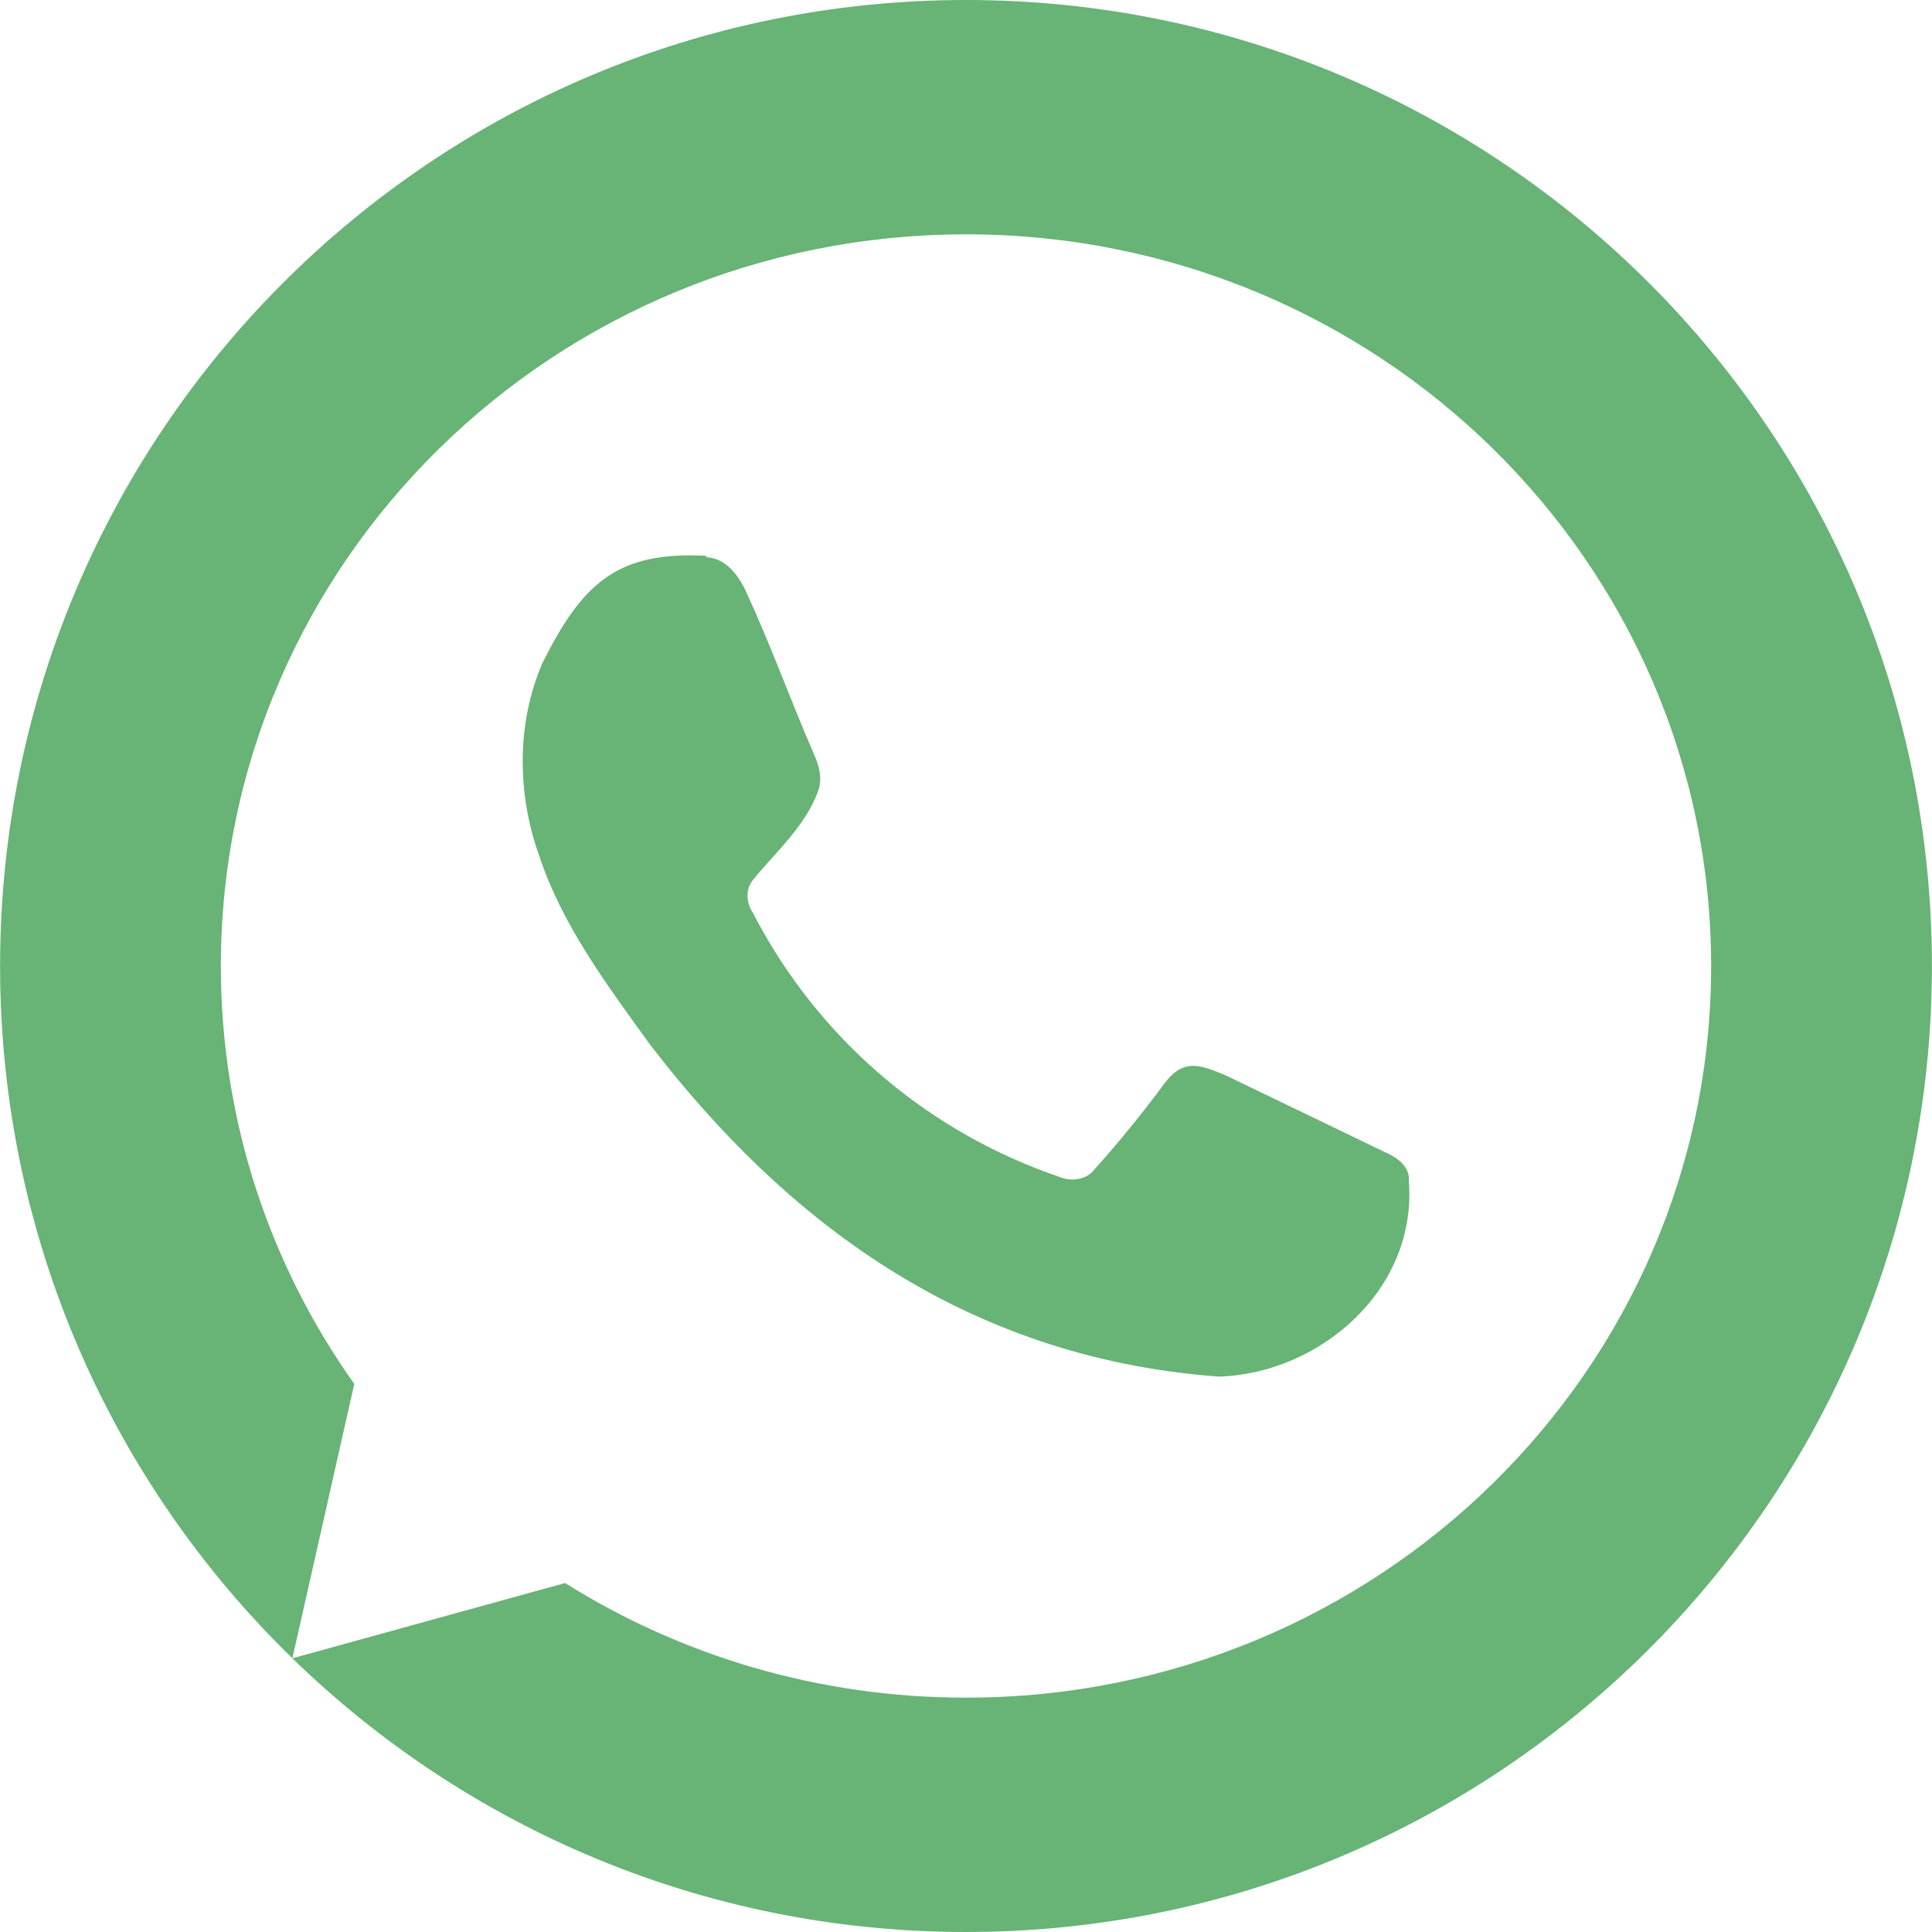
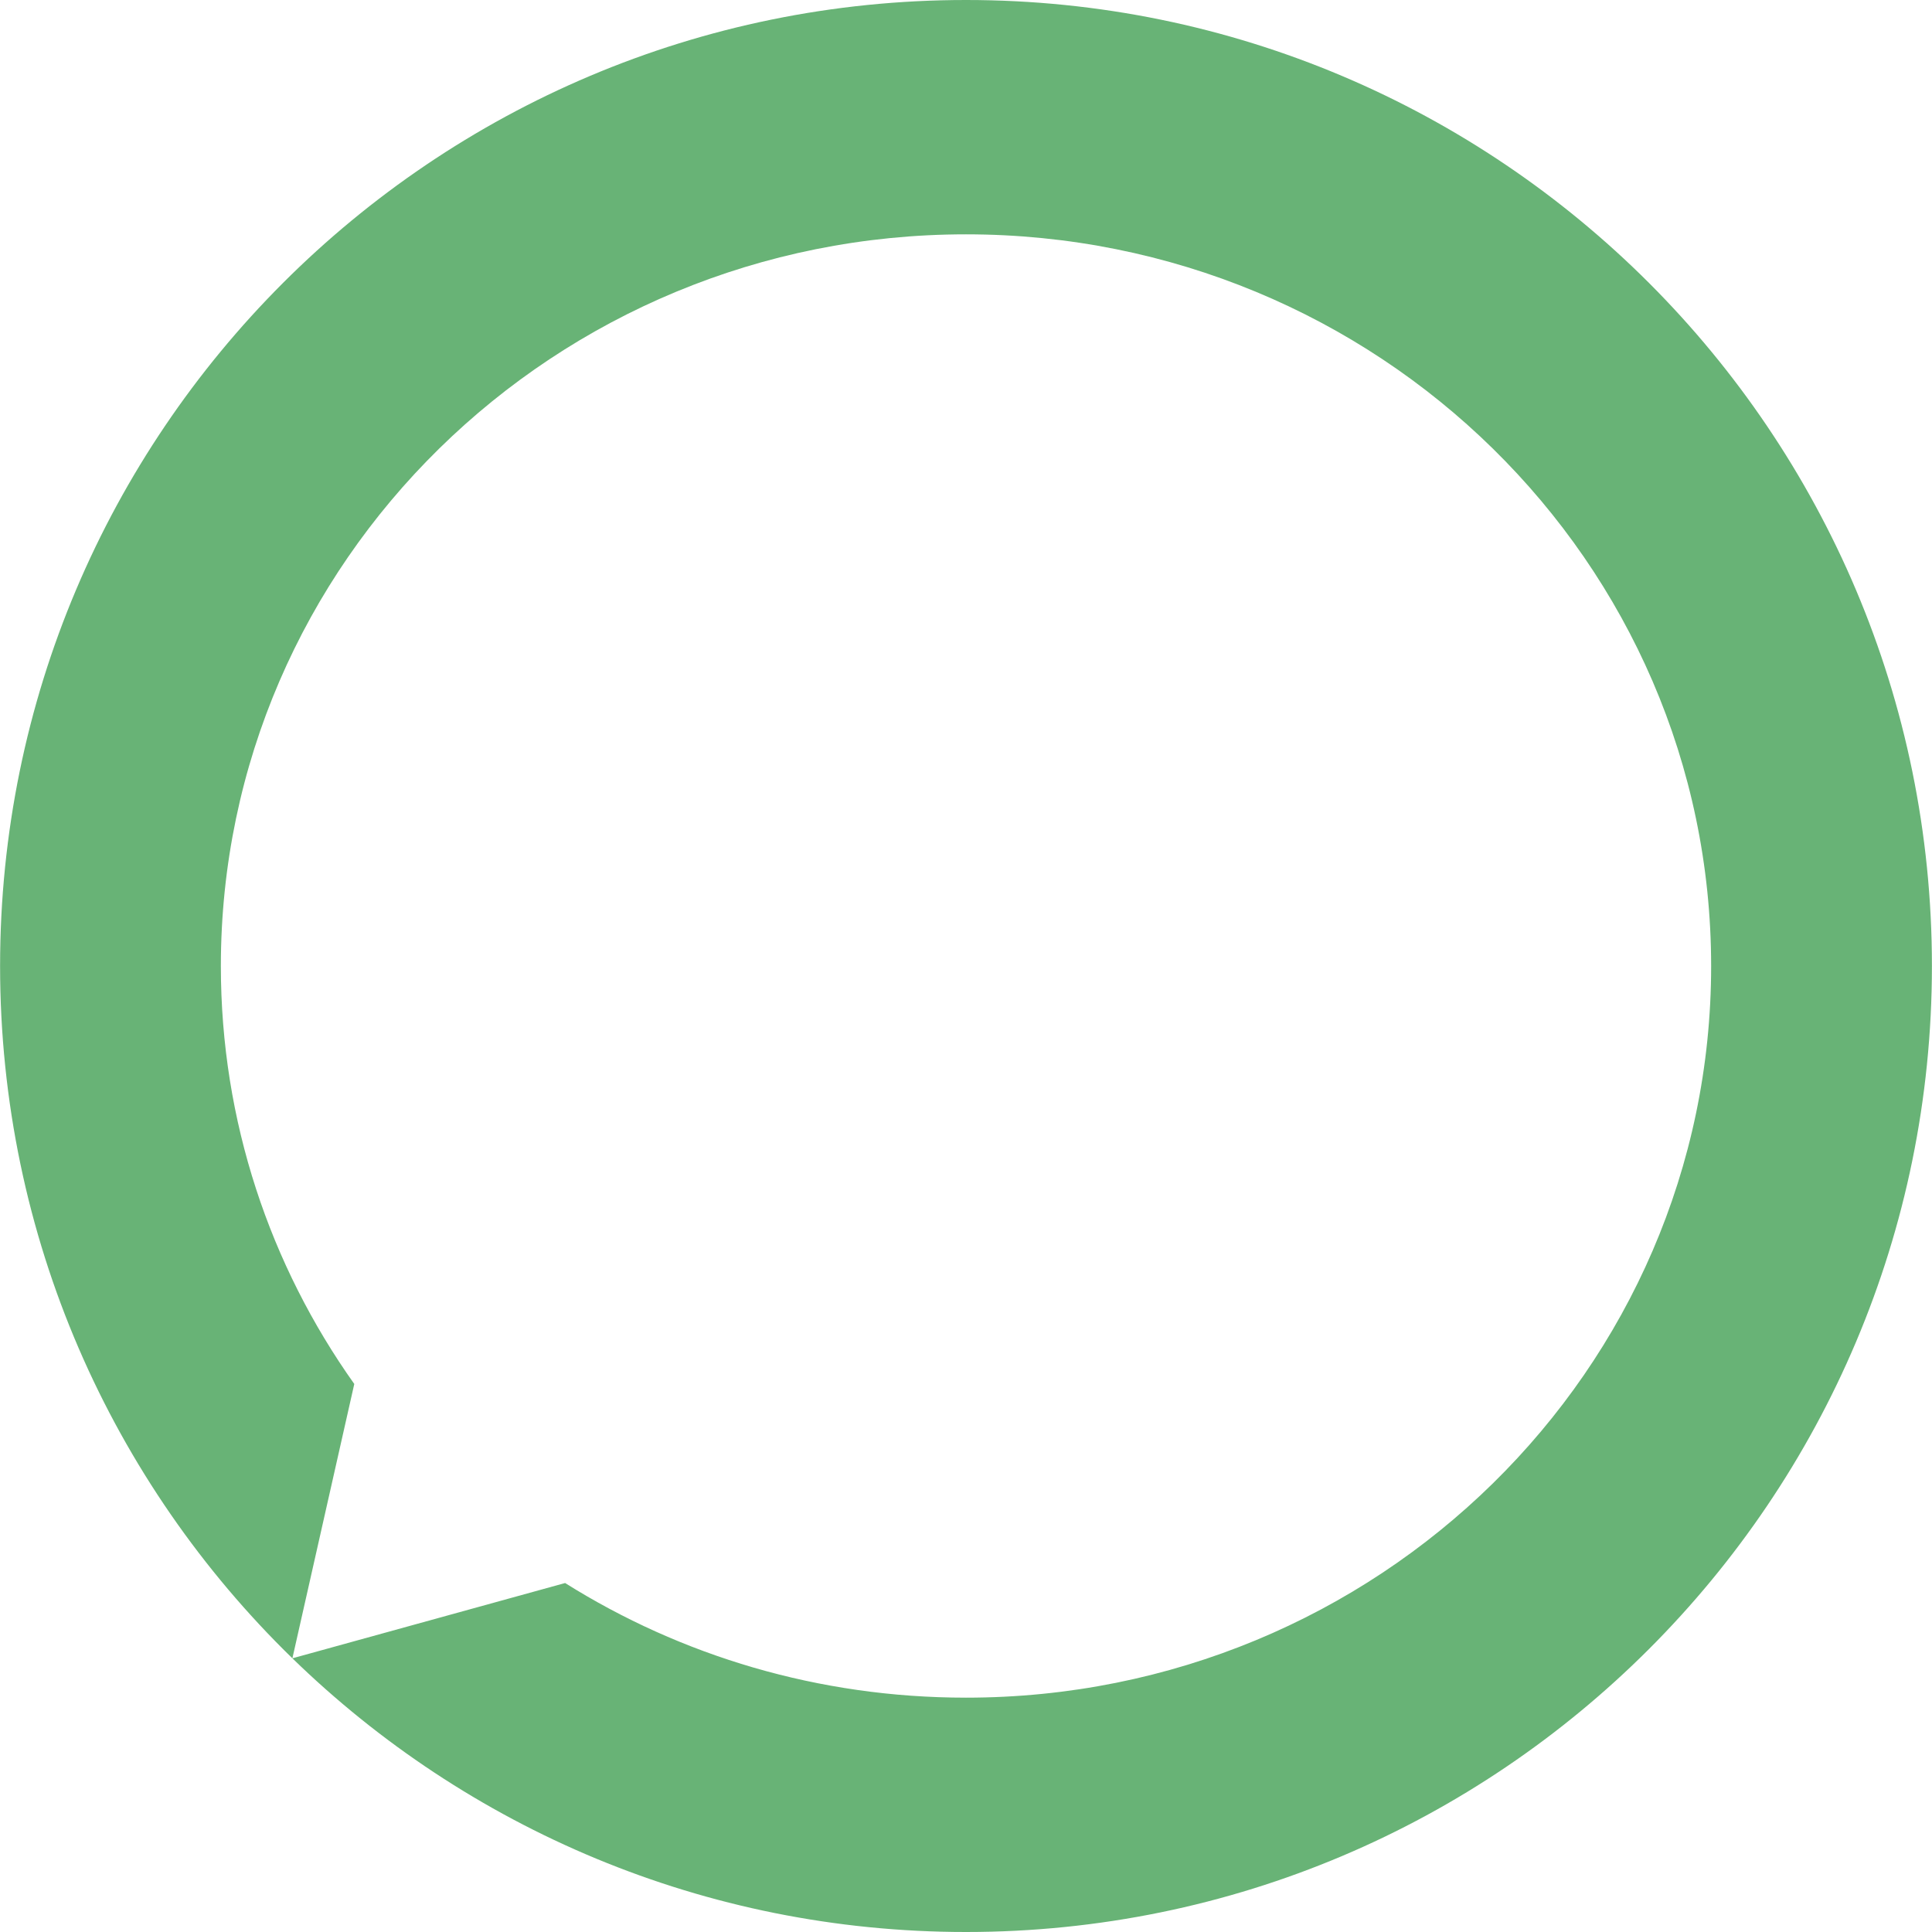
<svg xmlns="http://www.w3.org/2000/svg" xml:space="preserve" width="35px" height="35px" version="1.1" style="shape-rendering:geometricPrecision; text-rendering:geometricPrecision; image-rendering:optimizeQuality; fill-rule:evenodd; clip-rule:evenodd" viewBox="0 0 1183 1183.1">
  <defs>
    <style type="text/css">
   
    .fil0 {fill:#42a054;fill-opacity:0.8}
   
  </style>
  </defs>
  <g id="Layer_x0020_1">
    <path class="fil0" d="M591.5 0c326.7,0 591.5,264.9 591.5,591.5 0,326.7 -264.8,591.6 -591.5,591.6 -160.4,0 -305.9,-63.9 -412.5,-167.6l167 -46.1c70.9,44.5 155.1,70.2 245.5,70.2 252,0 456.3,-200.6 456.3,-448 0,-247.5 -204.3,-448.1 -456.3,-448.1 -252,0 -456.3,200.6 -456.3,448.1 0,95.1 30.2,183.4 81.7,255.9l-37.9 168c-110.4,-107.5 -179,-257.7 -179,-424 0,-326.6 264.8,-591.5 591.5,-591.5z" />
-     <path class="fil0" d="M432.1 341.2c12,0.3 19.9,10.9 24.4,20.4 15.3,33 27.5,67.1 42,100.5 3.1,6.9 5.1,14.5 2.6,21.9 -7.7,21.6 -25.5,37.1 -39.7,54.4 -5.1,5.9 -4.6,14.3 -0.5,20.4 1.8,3.5 3.6,7 5.6,10.4 -24.4,22.5 -46.6,47 -66.3,73.3 -0.8,-1 -1.6,-2 -2.4,-3.1 -26,-36.1 -53.5,-72.5 -67.7,-115.5 -13.5,-37.7 -14,-80.7 2,-117.8 24.7,-49.6 46.3,-68.7 100.8,-65.7l-0.8 0.8zm34.4 228c39.7,70.9 104.3,124.8 181.4,151.2 7.6,3.3 16.8,2.5 22.1,-4.1 15.2,-16.9 29.8,-34.9 43.3,-53.2 11.7,-15.3 21.9,-10.9 37.2,-4.6l97.7 47.1c7.6,3.3 15.3,8.9 14.5,17.8 5.1,66.2 -54.2,117.6 -116.3,119.6 -158.7,-11.6 -267.5,-99 -346.2,-200.5 19.7,-26.3 41.9,-50.8 66.3,-73.3z" />
  </g>
</svg>